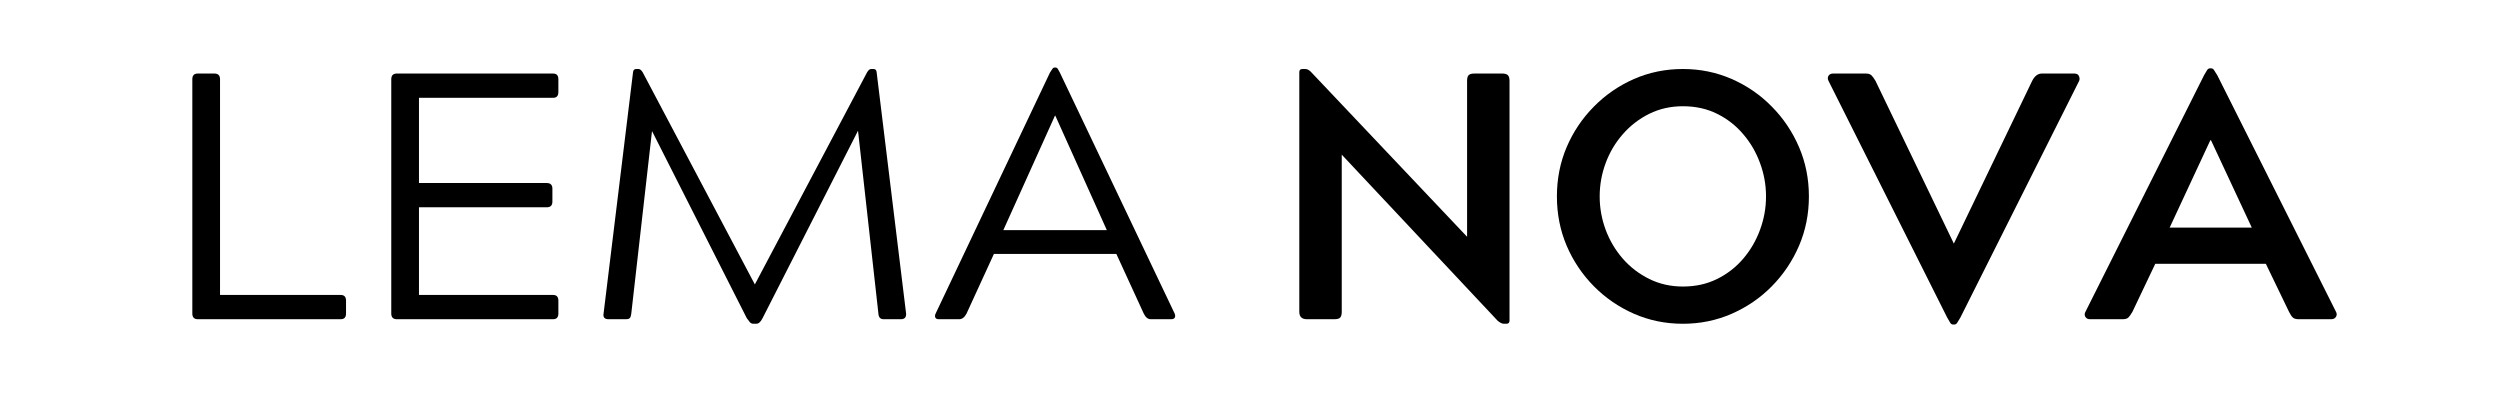
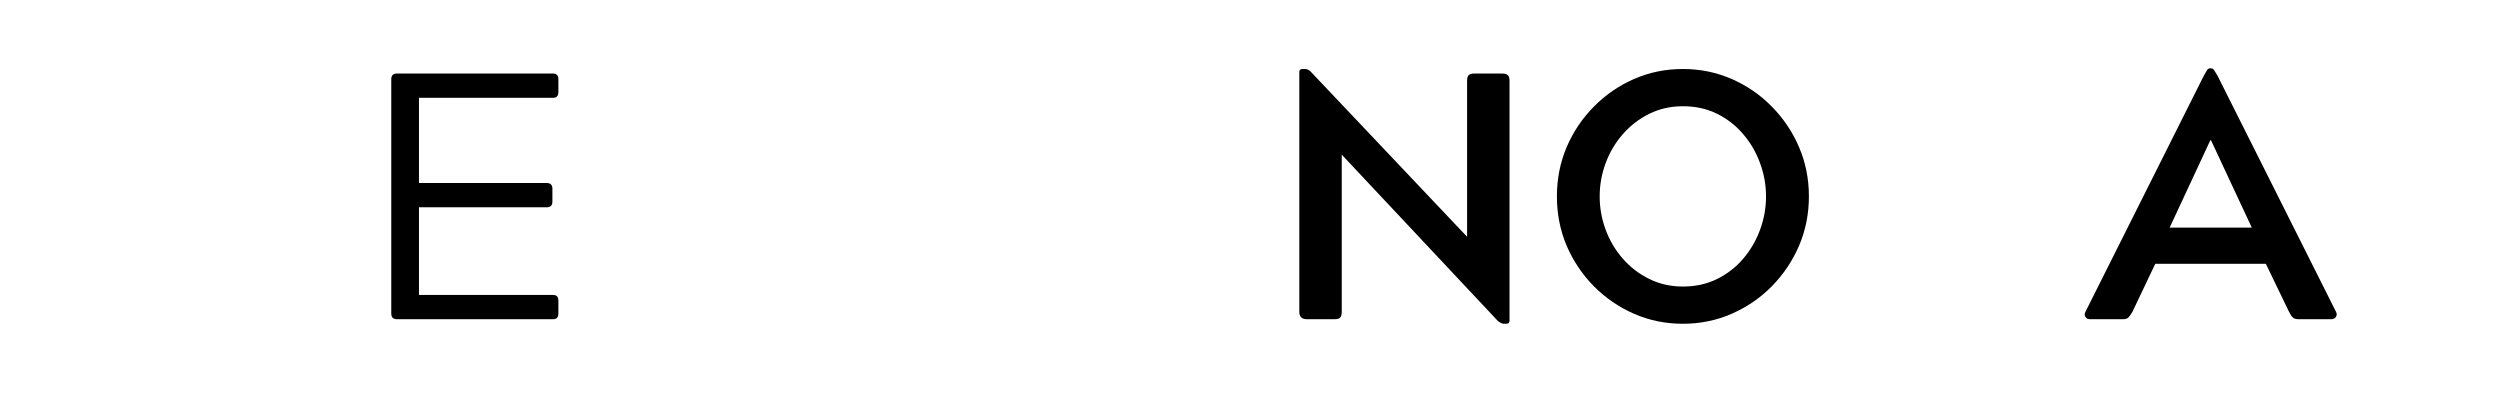
<svg xmlns="http://www.w3.org/2000/svg" version="1.2" preserveAspectRatio="xMidYMid meet" height="75" viewBox="0 0 352.5 56.25" zoomAndPan="magnify" width="470">
  <defs />
  <g id="2b0a243c4c">
    <g style="fill:#000000;fill-opacity:1;">
      <g transform="translate(22.212, 45.01)">
-         <path d="M 25.828 0 L 5.688 0 C 5.164 0 4.906 -0.266 4.906 -0.797 L 4.906 -33.844 C 4.906 -34.375 5.164 -34.641 5.688 -34.641 L 8.016 -34.641 C 8.547 -34.641 8.812 -34.375 8.812 -33.844 L 8.812 -3.422 L 25.828 -3.422 C 26.328 -3.422 26.578 -3.156 26.578 -2.625 L 26.578 -0.797 C 26.578 -0.266 26.328 0 25.828 0 Z M 25.828 0" style="stroke:none" />
-       </g>
+         </g>
    </g>
    <g style="fill:#000000;fill-opacity:1;">
      <g transform="translate(50.419, 45.01)">
        <path d="M 28.312 -33.844 L 28.312 -32.016 C 28.312 -31.484 28.062 -31.219 27.562 -31.219 L 8.656 -31.219 L 8.656 -19.203 L 26.672 -19.203 C 27.203 -19.203 27.469 -18.938 27.469 -18.406 L 27.469 -16.578 C 27.469 -16.047 27.203 -15.781 26.672 -15.781 L 8.656 -15.781 L 8.656 -3.422 L 27.562 -3.422 C 28.062 -3.422 28.312 -3.156 28.312 -2.625 L 28.312 -0.797 C 28.312 -0.266 28.062 0 27.562 0 L 5.547 0 C 5.016 0 4.75 -0.266 4.75 -0.797 L 4.75 -33.844 C 4.75 -34.375 5.016 -34.641 5.547 -34.641 L 27.562 -34.641 C 28.062 -34.641 28.312 -34.375 28.312 -33.844 Z M 28.312 -33.844" style="stroke:none" />
      </g>
    </g>
    <g style="fill:#000000;fill-opacity:1;">
      <g transform="translate(81.792, 45.01)">
-         <path d="M 41.078 -35.281 L 41.375 -35.281 C 41.633 -35.281 41.781 -35.133 41.812 -34.844 L 45.969 -0.797 C 46 -0.266 45.754 0 45.234 0 L 42.797 0 C 42.336 0 42.094 -0.266 42.062 -0.797 L 39.188 -26.578 L 25.734 -0.156 C 25.473 0.375 25.176 0.641 24.844 0.641 L 24.453 0.641 C 24.242 0.641 24.07 0.566 23.938 0.422 C 23.812 0.273 23.664 0.082 23.5 -0.156 L 10.141 -26.531 L 7.219 -0.797 C 7.188 -0.492 7.117 -0.285 7.016 -0.172 C 6.922 -0.055 6.727 0 6.438 0 L 4.016 0 C 3.453 0 3.219 -0.266 3.312 -0.797 L 7.469 -34.844 C 7.5 -35.133 7.648 -35.281 7.922 -35.281 L 8.219 -35.281 C 8.312 -35.281 8.398 -35.254 8.484 -35.203 C 8.566 -35.16 8.676 -35.039 8.812 -34.844 L 24.641 -4.906 L 40.484 -34.844 C 40.609 -35.039 40.711 -35.16 40.797 -35.203 C 40.879 -35.254 40.973 -35.281 41.078 -35.281 Z M 41.078 -35.281" style="stroke:none" />
-       </g>
+         </g>
    </g>
    <g style="fill:#000000;fill-opacity:1;">
      <g transform="translate(131.079, 45.01)">
-         <path d="M 4.156 0 L 1.281 0 C 1.051 0 0.895 -0.07 0.812 -0.219 C 0.727 -0.375 0.738 -0.566 0.844 -0.797 L 16.969 -34.781 C 17.102 -34.977 17.211 -35.145 17.297 -35.281 C 17.379 -35.414 17.484 -35.484 17.609 -35.484 L 17.766 -35.484 C 17.898 -35.484 18.004 -35.414 18.078 -35.281 C 18.16 -35.145 18.254 -34.977 18.359 -34.781 L 34.547 -0.797 C 34.641 -0.566 34.645 -0.375 34.562 -0.219 C 34.477 -0.07 34.305 0 34.047 0 L 31.172 0 C 30.773 0 30.445 -0.266 30.188 -0.797 L 26.328 -9.203 L 9.062 -9.203 L 5.203 -0.797 C 4.93 -0.266 4.582 0 4.156 0 Z M 17.719 -28.703 L 17.672 -28.703 L 10.391 -12.562 L 24.984 -12.562 Z M 17.719 -28.703" style="stroke:none" />
-       </g>
+         </g>
    </g>
    <g style="fill:#000000;fill-opacity:1;">
      <g transform="translate(166.312, 45.01)">
-         <path d="" style="stroke:none" />
-       </g>
+         </g>
    </g>
    <g style="fill:#000000;fill-opacity:1;">
      <g transform="translate(178.843, 45.01)">
        <path d="M 4.359 -1.047 L 4.359 -34.844 C 4.359 -35.133 4.504 -35.281 4.797 -35.281 L 5.203 -35.281 C 5.461 -35.281 5.723 -35.148 5.984 -34.891 L 28.016 -11.625 L 28.016 -33.594 C 28.016 -33.988 28.086 -34.258 28.234 -34.406 C 28.379 -34.562 28.648 -34.641 29.047 -34.641 L 32.953 -34.641 C 33.348 -34.641 33.617 -34.562 33.766 -34.406 C 33.922 -34.258 34 -33.988 34 -33.594 L 34 0.203 C 34 0.492 33.848 0.641 33.547 0.641 L 33.203 0.641 C 32.973 0.641 32.691 0.508 32.359 0.25 L 10.344 -23.203 L 10.344 -1.047 C 10.344 -0.648 10.266 -0.375 10.109 -0.219 C 9.961 -0.07 9.691 0 9.297 0 L 5.438 0 C 4.719 0 4.359 -0.348 4.359 -1.047 Z M 4.359 -1.047" style="stroke:none" />
      </g>
    </g>
    <g style="fill:#000000;fill-opacity:1;">
      <g transform="translate(217.243, 45.01)">
        <path d="M 20.047 -35.281 C 22.484 -35.281 24.773 -34.812 26.922 -33.875 C 29.066 -32.938 30.953 -31.641 32.578 -29.984 C 34.211 -28.336 35.492 -26.43 36.422 -24.266 C 37.348 -22.109 37.812 -19.789 37.812 -17.312 C 37.812 -14.844 37.348 -12.523 36.422 -10.359 C 35.492 -8.203 34.211 -6.297 32.578 -4.641 C 30.953 -2.992 29.066 -1.703 26.922 -0.766 C 24.773 0.172 22.484 0.641 20.047 0.641 C 17.598 0.641 15.301 0.172 13.156 -0.766 C 11.02 -1.703 9.133 -2.992 7.5 -4.641 C 5.863 -6.297 4.582 -8.203 3.656 -10.359 C 2.738 -12.523 2.281 -14.844 2.281 -17.312 C 2.281 -19.789 2.738 -22.109 3.656 -24.266 C 4.582 -26.43 5.863 -28.336 7.5 -29.984 C 9.133 -31.641 11.02 -32.938 13.156 -33.875 C 15.301 -34.812 17.598 -35.281 20.047 -35.281 Z M 8.312 -17.312 C 8.312 -15.695 8.594 -14.129 9.156 -12.609 C 9.719 -11.098 10.523 -9.738 11.578 -8.531 C 12.629 -7.332 13.875 -6.379 15.312 -5.672 C 16.75 -4.961 18.328 -4.609 20.047 -4.609 C 21.828 -4.609 23.43 -4.961 24.859 -5.672 C 26.297 -6.379 27.523 -7.332 28.547 -8.531 C 29.578 -9.738 30.367 -11.098 30.922 -12.609 C 31.484 -14.129 31.766 -15.695 31.766 -17.312 C 31.766 -18.938 31.484 -20.504 30.922 -22.016 C 30.367 -23.535 29.578 -24.895 28.547 -26.094 C 27.523 -27.301 26.297 -28.258 24.859 -28.969 C 23.43 -29.676 21.828 -30.031 20.047 -30.031 C 18.328 -30.031 16.75 -29.676 15.312 -28.969 C 13.875 -28.258 12.629 -27.301 11.578 -26.094 C 10.523 -24.895 9.719 -23.535 9.156 -22.016 C 8.594 -20.504 8.312 -18.938 8.312 -17.312 Z M 8.312 -17.312" style="stroke:none" />
      </g>
    </g>
    <g style="fill:#000000;fill-opacity:1;">
      <g transform="translate(257.326, 45.01)">
-         <path d="M 30.578 -34.641 L 35.141 -34.641 C 35.492 -34.641 35.719 -34.516 35.812 -34.266 C 35.914 -34.016 35.922 -33.789 35.828 -33.594 L 19.094 -0.25 C 18.895 0.082 18.742 0.332 18.641 0.5 C 18.547 0.664 18.398 0.75 18.203 0.75 L 18.062 0.75 C 17.895 0.75 17.758 0.664 17.656 0.5 C 17.562 0.332 17.414 0.082 17.219 -0.25 L 0.5 -33.594 C 0.363 -33.863 0.359 -34.102 0.484 -34.312 C 0.617 -34.531 0.836 -34.641 1.141 -34.641 L 5.734 -34.641 C 6.098 -34.641 6.363 -34.562 6.531 -34.406 C 6.695 -34.258 6.895 -33.988 7.125 -33.594 L 18.156 -10.688 L 18.156 -10.641 L 29.203 -33.594 C 29.555 -34.289 30.016 -34.641 30.578 -34.641 Z M 30.578 -34.641" style="stroke:none" />
-       </g>
+         </g>
    </g>
    <g style="fill:#000000;fill-opacity:1;">
      <g transform="translate(293.548, 45.01)">
        <path d="M 5.734 0 L 1.141 0 C 0.836 0 0.617 -0.113 0.484 -0.344 C 0.359 -0.57 0.363 -0.805 0.5 -1.047 L 17.219 -34.391 C 17.383 -34.691 17.523 -34.93 17.641 -35.109 C 17.754 -35.285 17.895 -35.375 18.062 -35.375 L 18.203 -35.375 C 18.398 -35.375 18.547 -35.285 18.641 -35.109 C 18.742 -34.93 18.895 -34.691 19.094 -34.391 L 35.828 -1.047 C 35.961 -0.805 35.961 -0.57 35.828 -0.344 C 35.691 -0.113 35.461 0 35.141 0 L 30.578 0 C 30.211 0 29.941 -0.07 29.766 -0.219 C 29.586 -0.375 29.398 -0.648 29.203 -1.047 L 25.938 -7.812 L 10.344 -7.812 L 7.125 -1.047 C 6.895 -0.648 6.695 -0.375 6.531 -0.219 C 6.363 -0.07 6.098 0 5.734 0 Z M 18.109 -25.234 L 12.375 -12.922 L 23.953 -12.922 L 18.203 -25.234 Z M 18.109 -25.234" style="stroke:none" />
      </g>
    </g>
  </g>
</svg>